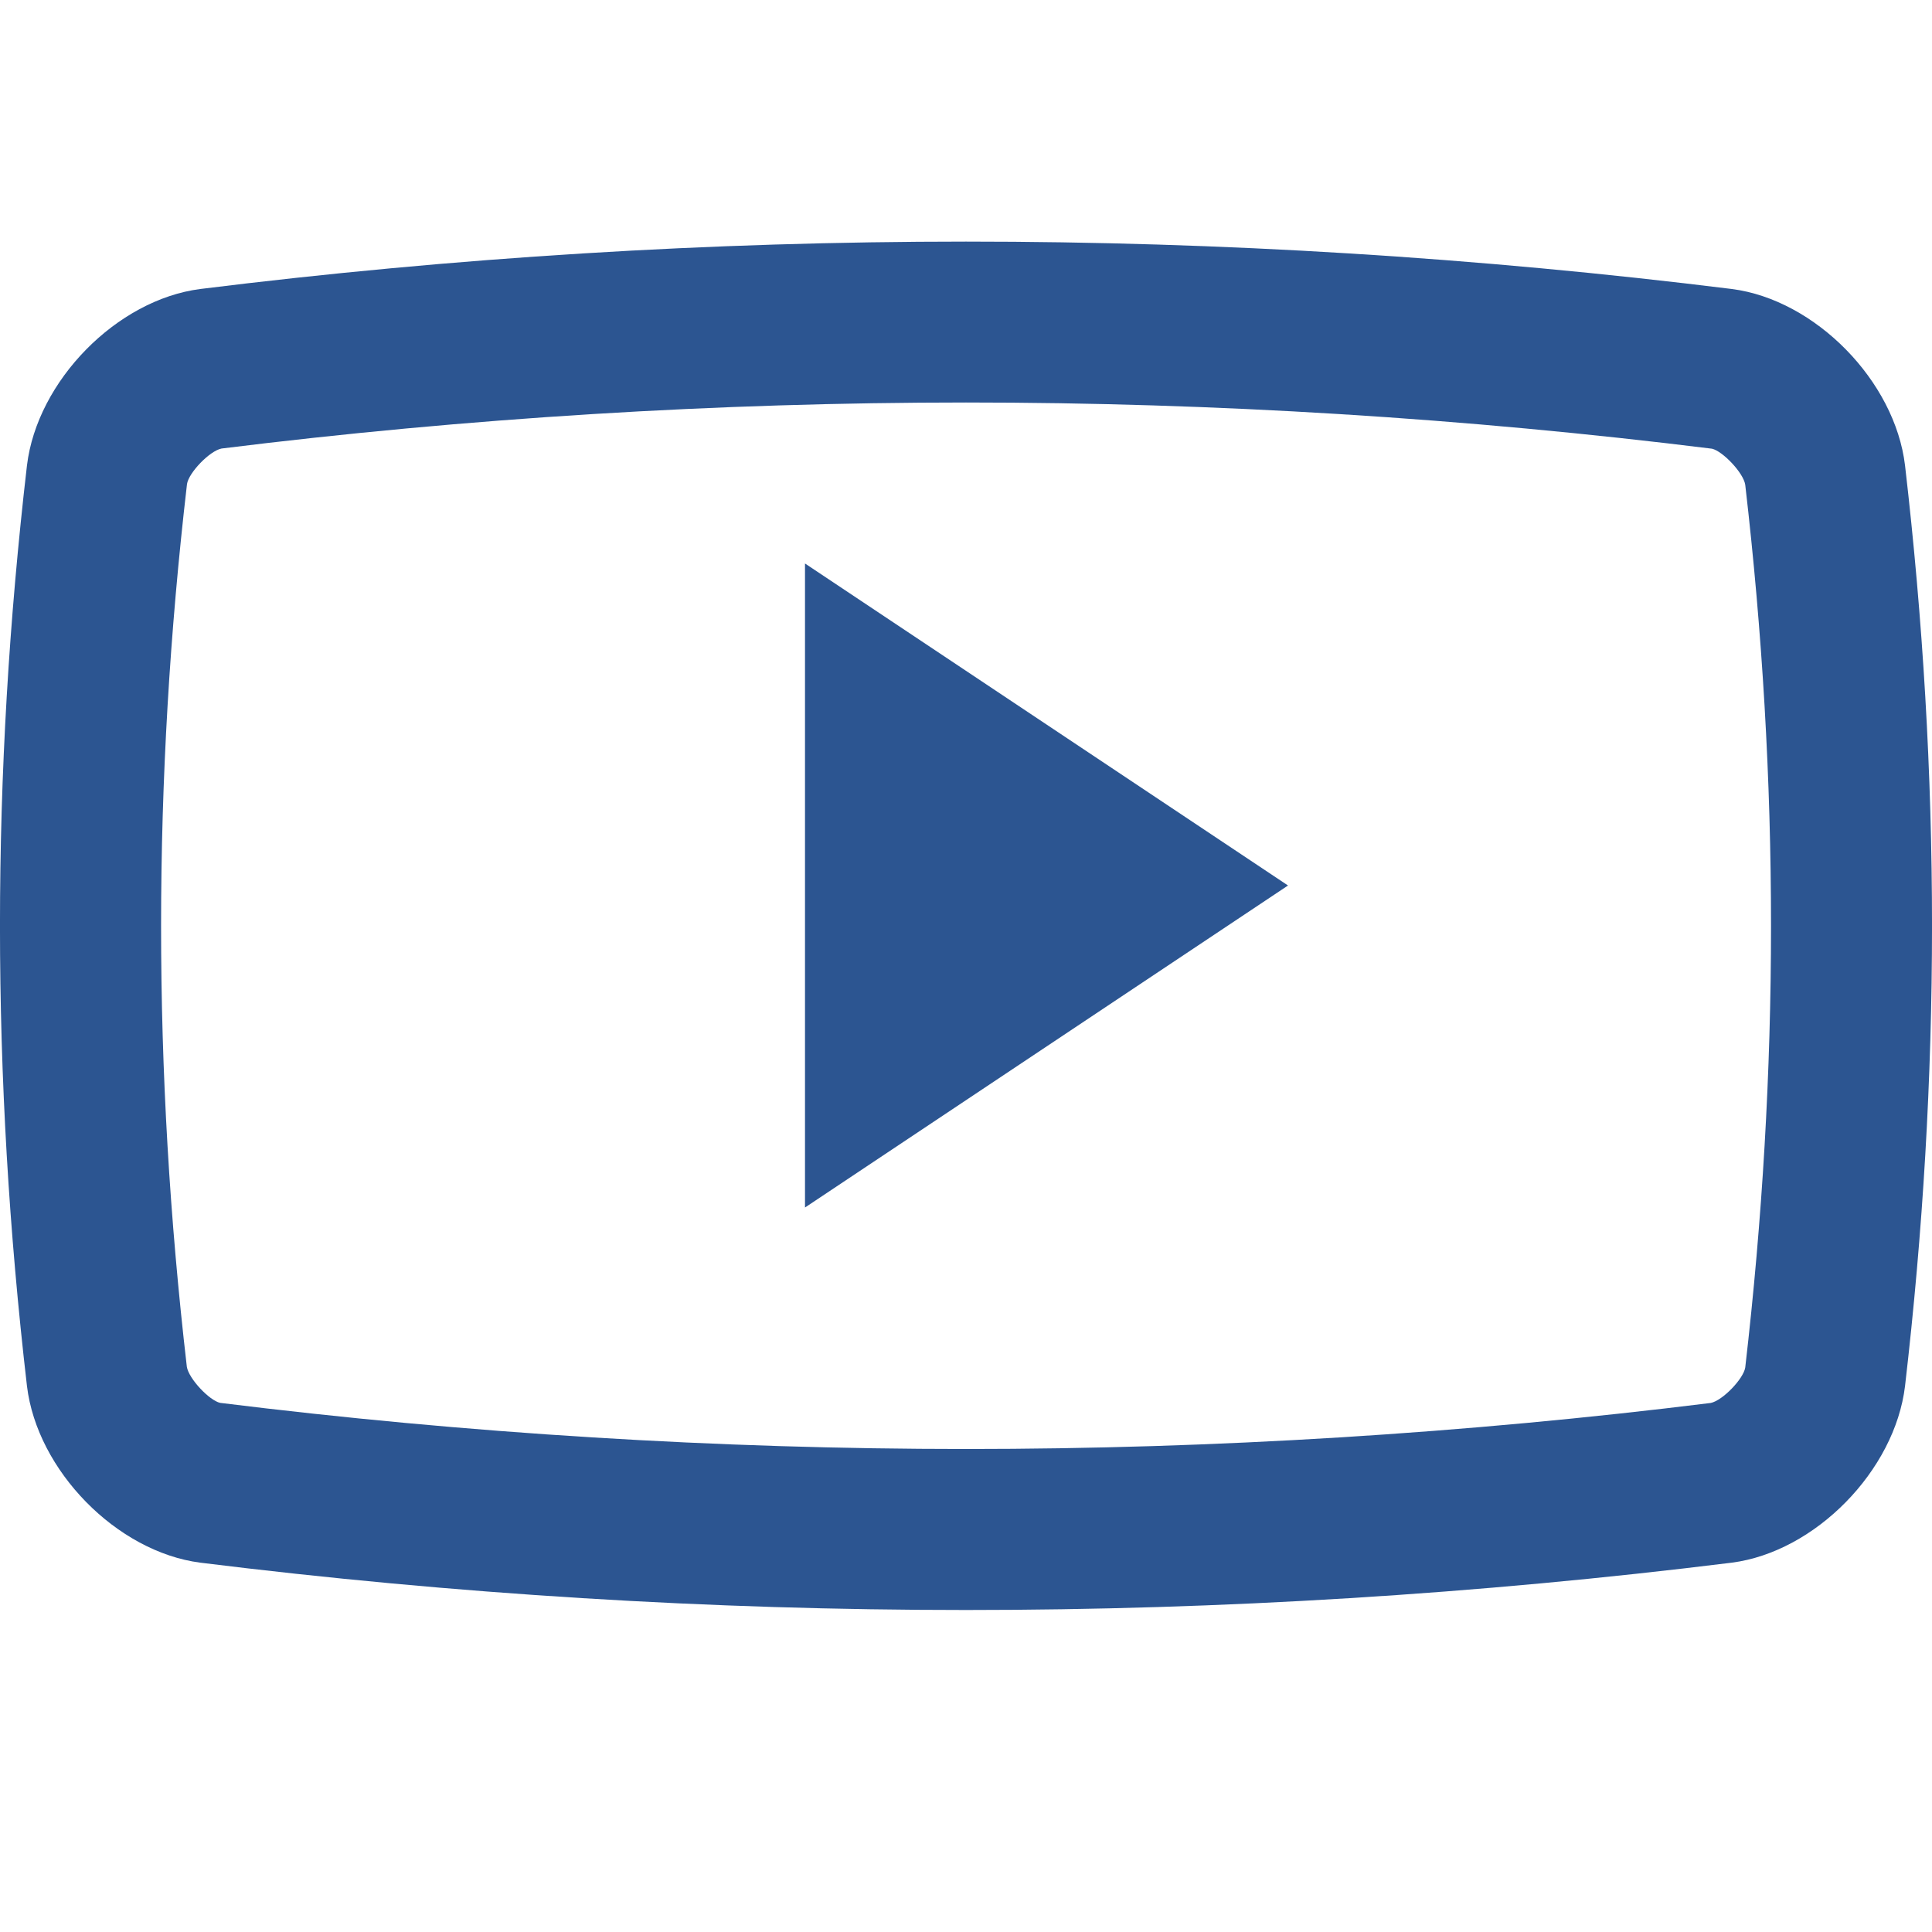
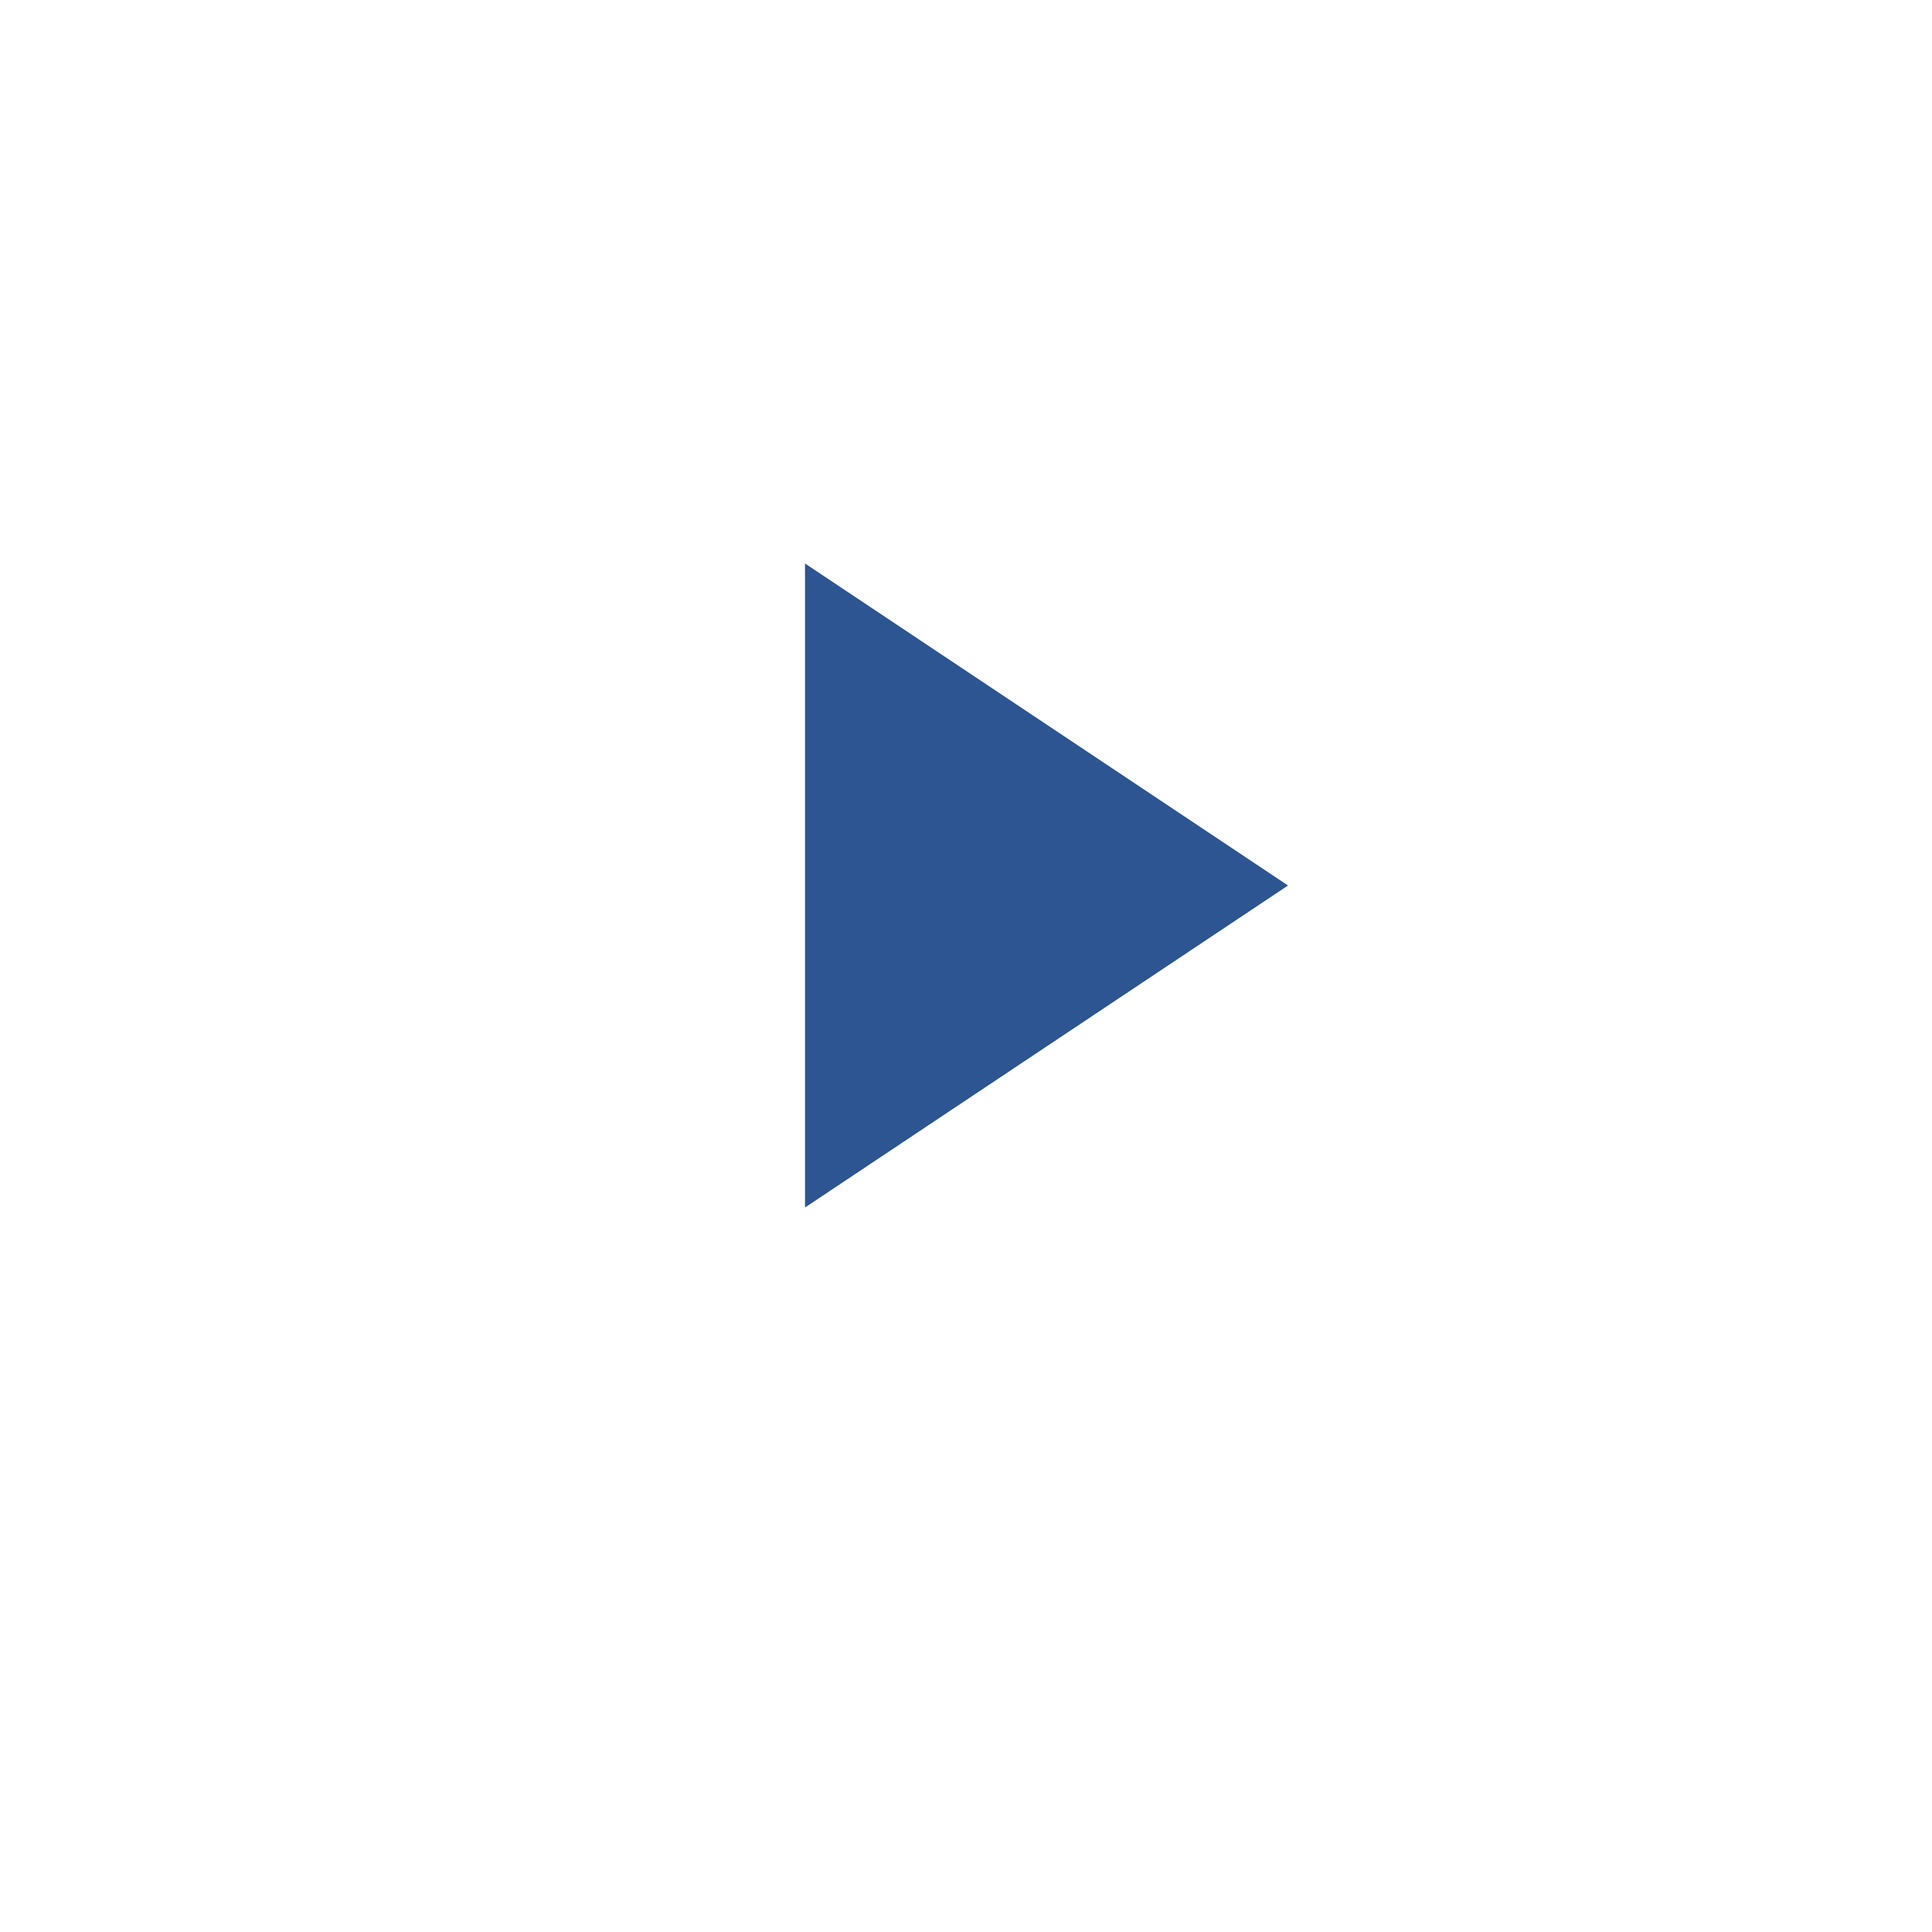
<svg xmlns="http://www.w3.org/2000/svg" width="24" height="24" viewBox="0 0 24 24">
  <g fill="none" fill-rule="evenodd">
-     <path d="M0 0H24V24H0z" transform="translate(-1029 -414) translate(975 334) translate(0 80) translate(54)" />
    <g fill="#2C5591" fill-rule="nonzero">
-       <path d="M23.665 2.782C23.54 1.732 22.55.723 21.513.59c-6.319-.785-12.708-.785-19.025 0C1.451.723.461 1.732.335 2.782c-.447 3.851-.447 7.585 0 11.436.126 1.05 1.116 2.06 2.153 2.194 6.317.784 12.706.784 19.025 0 1.036-.134 2.026-1.143 2.152-2.194.447-3.85.447-7.585 0-11.436zM21.68 13.988c-.022.14-.28.409-.428.44-3.048.379-6.165.572-9.251.572-3.086 0-6.203-.193-9.266-.573-.135-.03-.39-.3-.414-.448-.427-3.684-.427-7.274.002-10.966.021-.14.279-.41.428-.441C5.797 2.193 8.914 2 12 2c3.086 0 6.203.193 9.267.574.132.03.39.298.413.448.427 3.683.427 7.273 0 10.966z" transform="translate(-1029 -414) translate(975 334) translate(0 80) translate(54) translate(0 3)" />
      <path d="M10 4L10 12 16 8z" transform="translate(-1029 -414) translate(975 334) translate(0 80) translate(54) translate(0 3)" />
    </g>
  </g>
</svg>